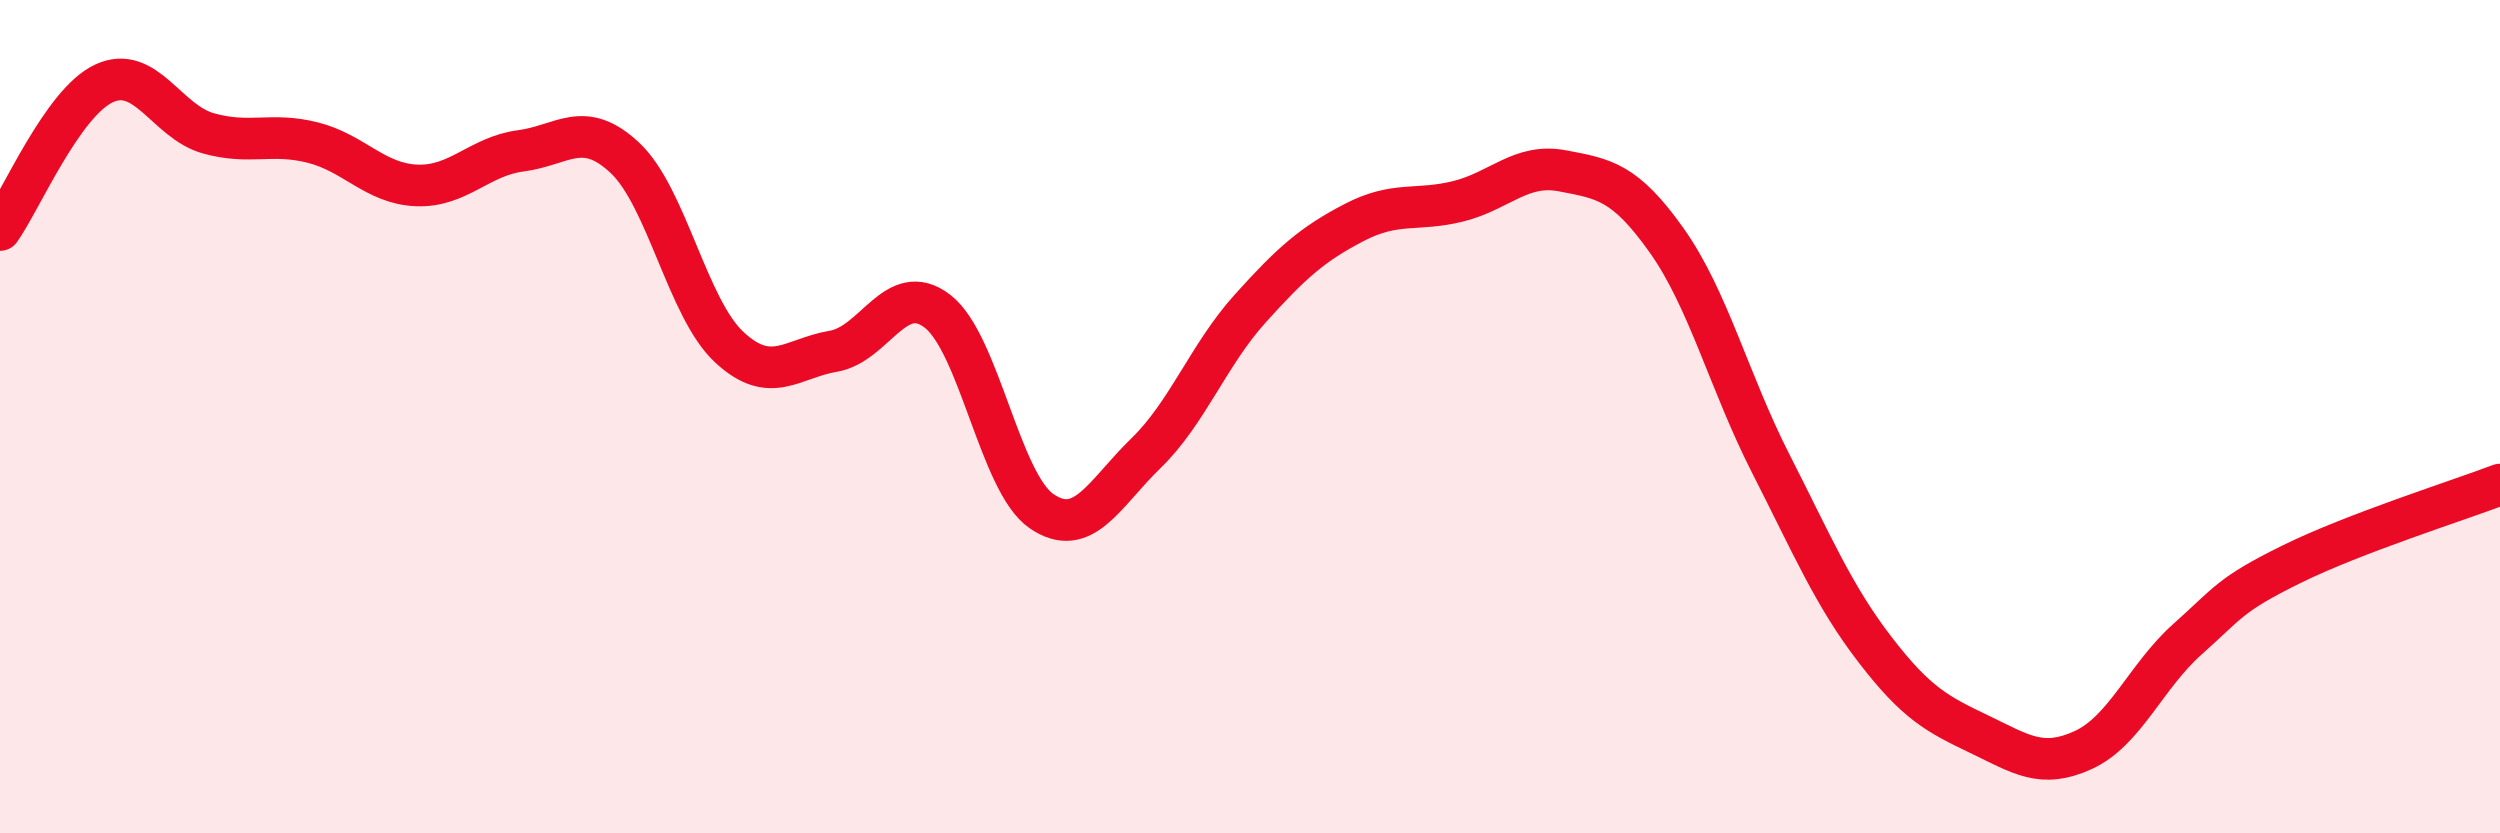
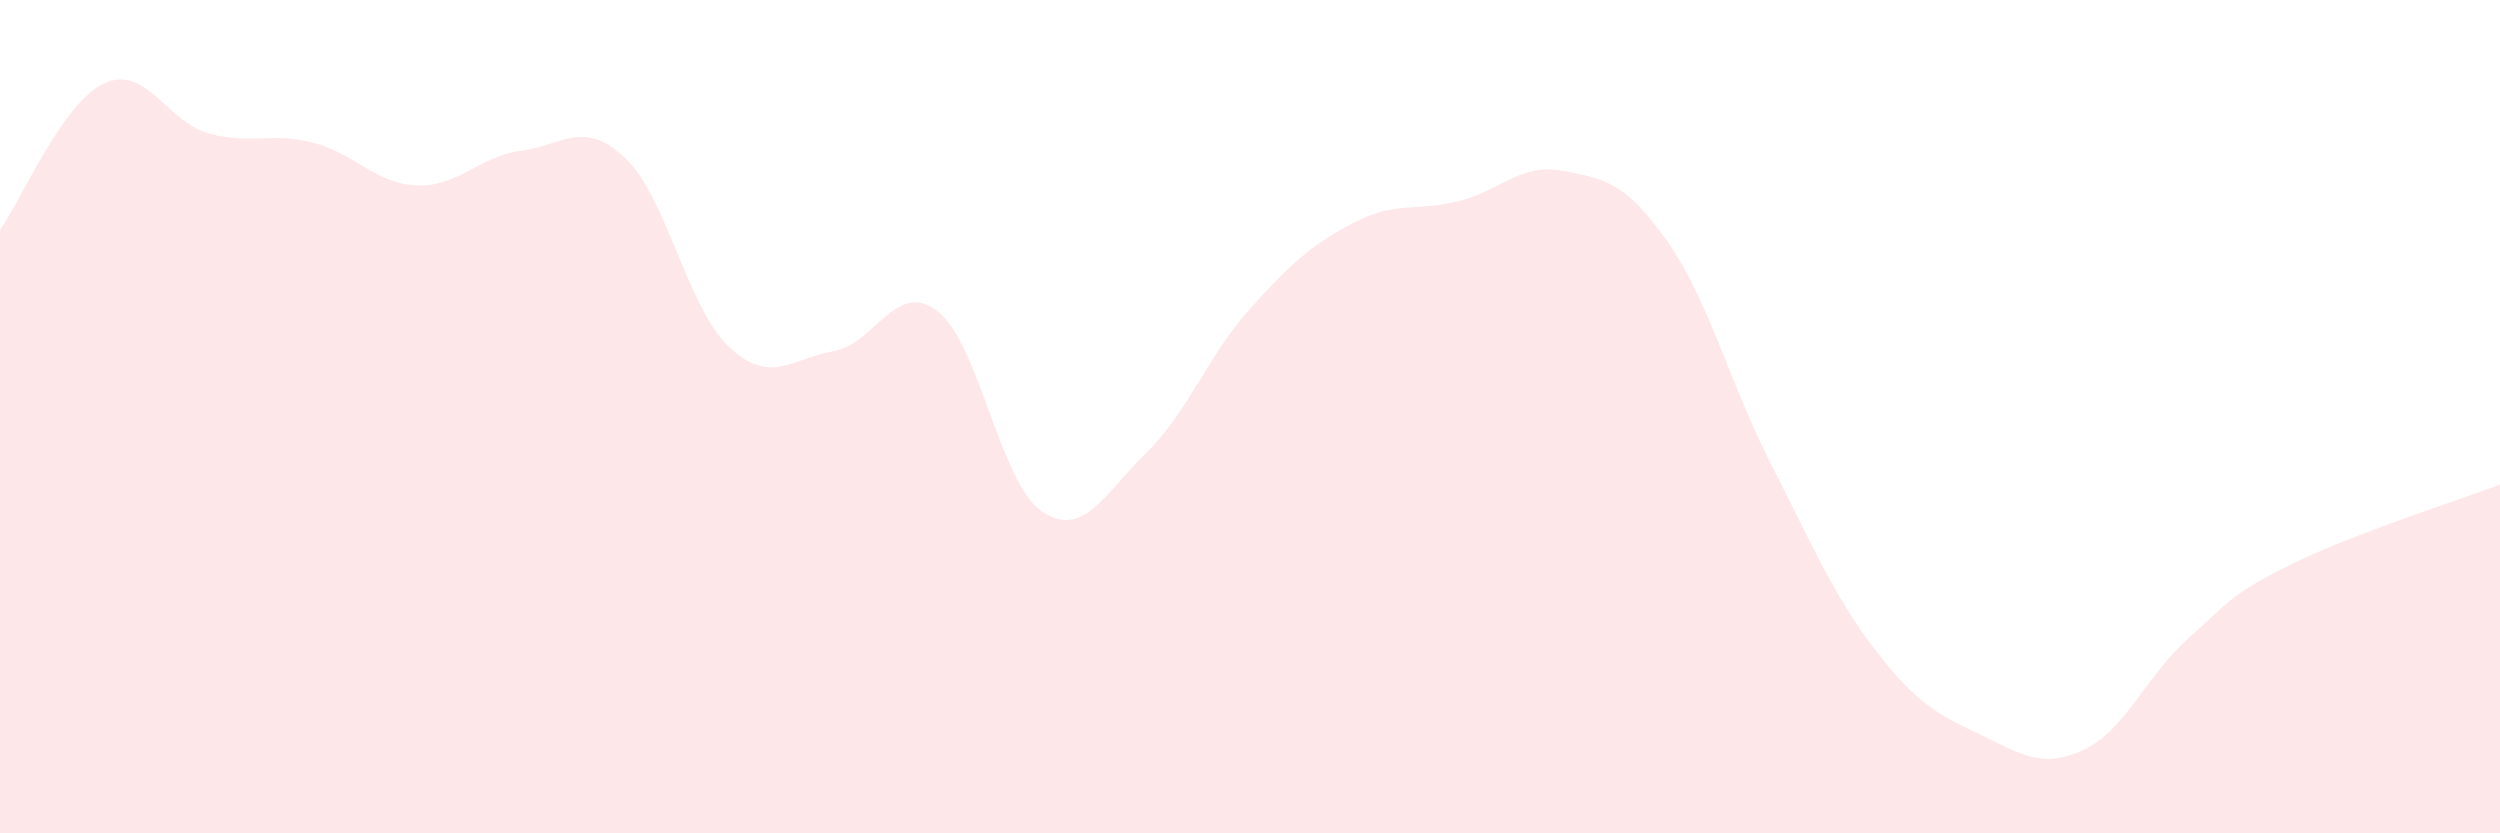
<svg xmlns="http://www.w3.org/2000/svg" width="60" height="20" viewBox="0 0 60 20">
  <path d="M 0,5.52 C 0.5,4.82 1.5,2.46 2.5,2 C 3.5,1.54 4,2.92 5,3.2 C 6,3.48 6.5,3.17 7.5,3.42 C 8.5,3.67 9,4.41 10,4.45 C 11,4.49 11.5,3.75 12.5,3.62 C 13.5,3.49 14,2.85 15,3.79 C 16,4.73 16.5,7.4 17.5,8.33 C 18.5,9.26 19,8.6 20,8.43 C 21,8.26 21.5,6.7 22.5,7.47 C 23.5,8.24 24,11.59 25,12.27 C 26,12.95 26.5,11.85 27.5,10.88 C 28.5,9.91 29,8.52 30,7.41 C 31,6.3 31.5,5.86 32.5,5.34 C 33.5,4.82 34,5.08 35,4.83 C 36,4.58 36.5,3.91 37.5,4.1 C 38.5,4.29 39,4.36 40,5.77 C 41,7.18 41.5,9.17 42.5,11.13 C 43.5,13.09 44,14.29 45,15.59 C 46,16.89 46.5,17.14 47.5,17.62 C 48.5,18.1 49,18.46 50,18 C 51,17.54 51.5,16.23 52.5,15.34 C 53.5,14.45 53.5,14.28 55,13.54 C 56.5,12.8 59,12.01 60,11.63L60 20L0 20Z" fill="#EB0A25" opacity="0.1" stroke-linecap="round" stroke-linejoin="round" />
-   <path d="M 0,5.52 C 0.5,4.82 1.5,2.46 2.5,2 C 3.5,1.54 4,2.92 5,3.2 C 6,3.48 6.5,3.17 7.5,3.42 C 8.5,3.67 9,4.41 10,4.45 C 11,4.49 11.5,3.75 12.5,3.62 C 13.5,3.49 14,2.85 15,3.79 C 16,4.73 16.5,7.4 17.5,8.33 C 18.5,9.26 19,8.6 20,8.43 C 21,8.26 21.5,6.7 22.5,7.47 C 23.5,8.24 24,11.59 25,12.27 C 26,12.95 26.5,11.85 27.5,10.88 C 28.5,9.91 29,8.52 30,7.41 C 31,6.3 31.5,5.86 32.5,5.34 C 33.5,4.82 34,5.08 35,4.83 C 36,4.58 36.5,3.91 37.5,4.1 C 38.5,4.29 39,4.36 40,5.77 C 41,7.18 41.5,9.17 42.5,11.13 C 43.5,13.09 44,14.29 45,15.59 C 46,16.89 46.5,17.14 47.5,17.62 C 48.5,18.1 49,18.46 50,18 C 51,17.54 51.5,16.23 52.5,15.34 C 53.5,14.45 53.5,14.28 55,13.54 C 56.5,12.8 59,12.01 60,11.63" stroke="#EB0A25" stroke-width="1" fill="none" stroke-linecap="round" stroke-linejoin="round" />
</svg>